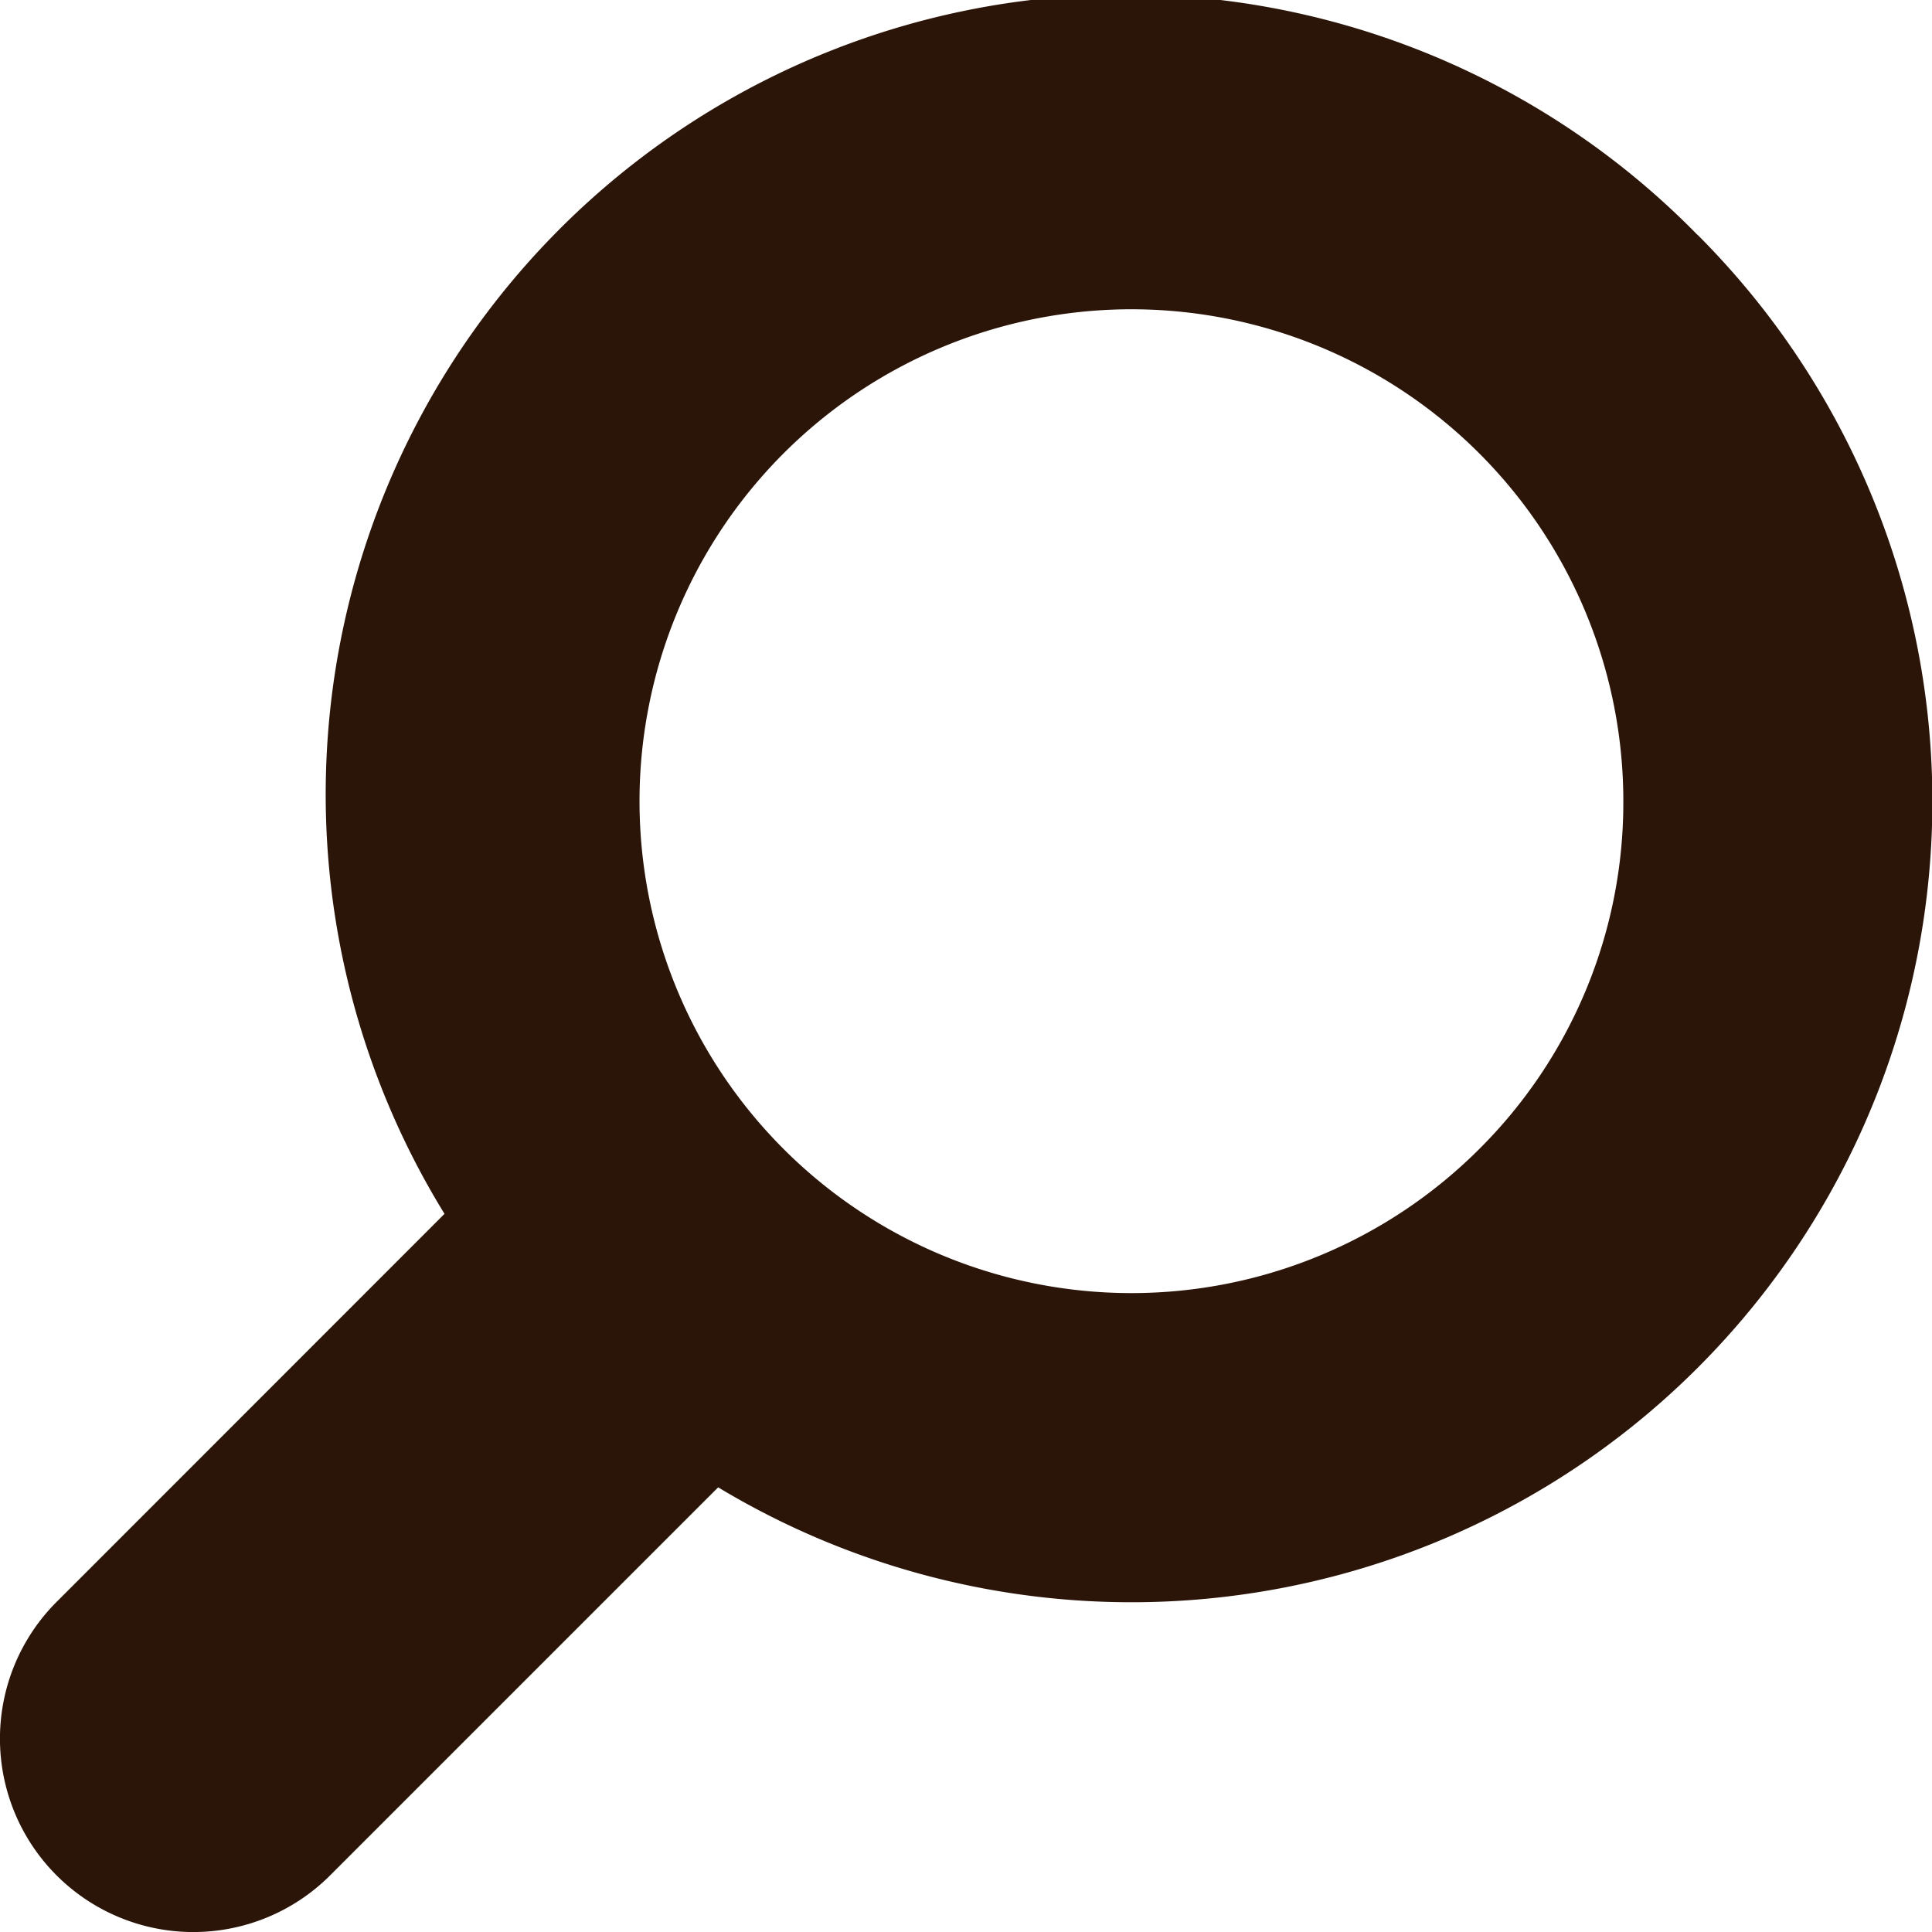
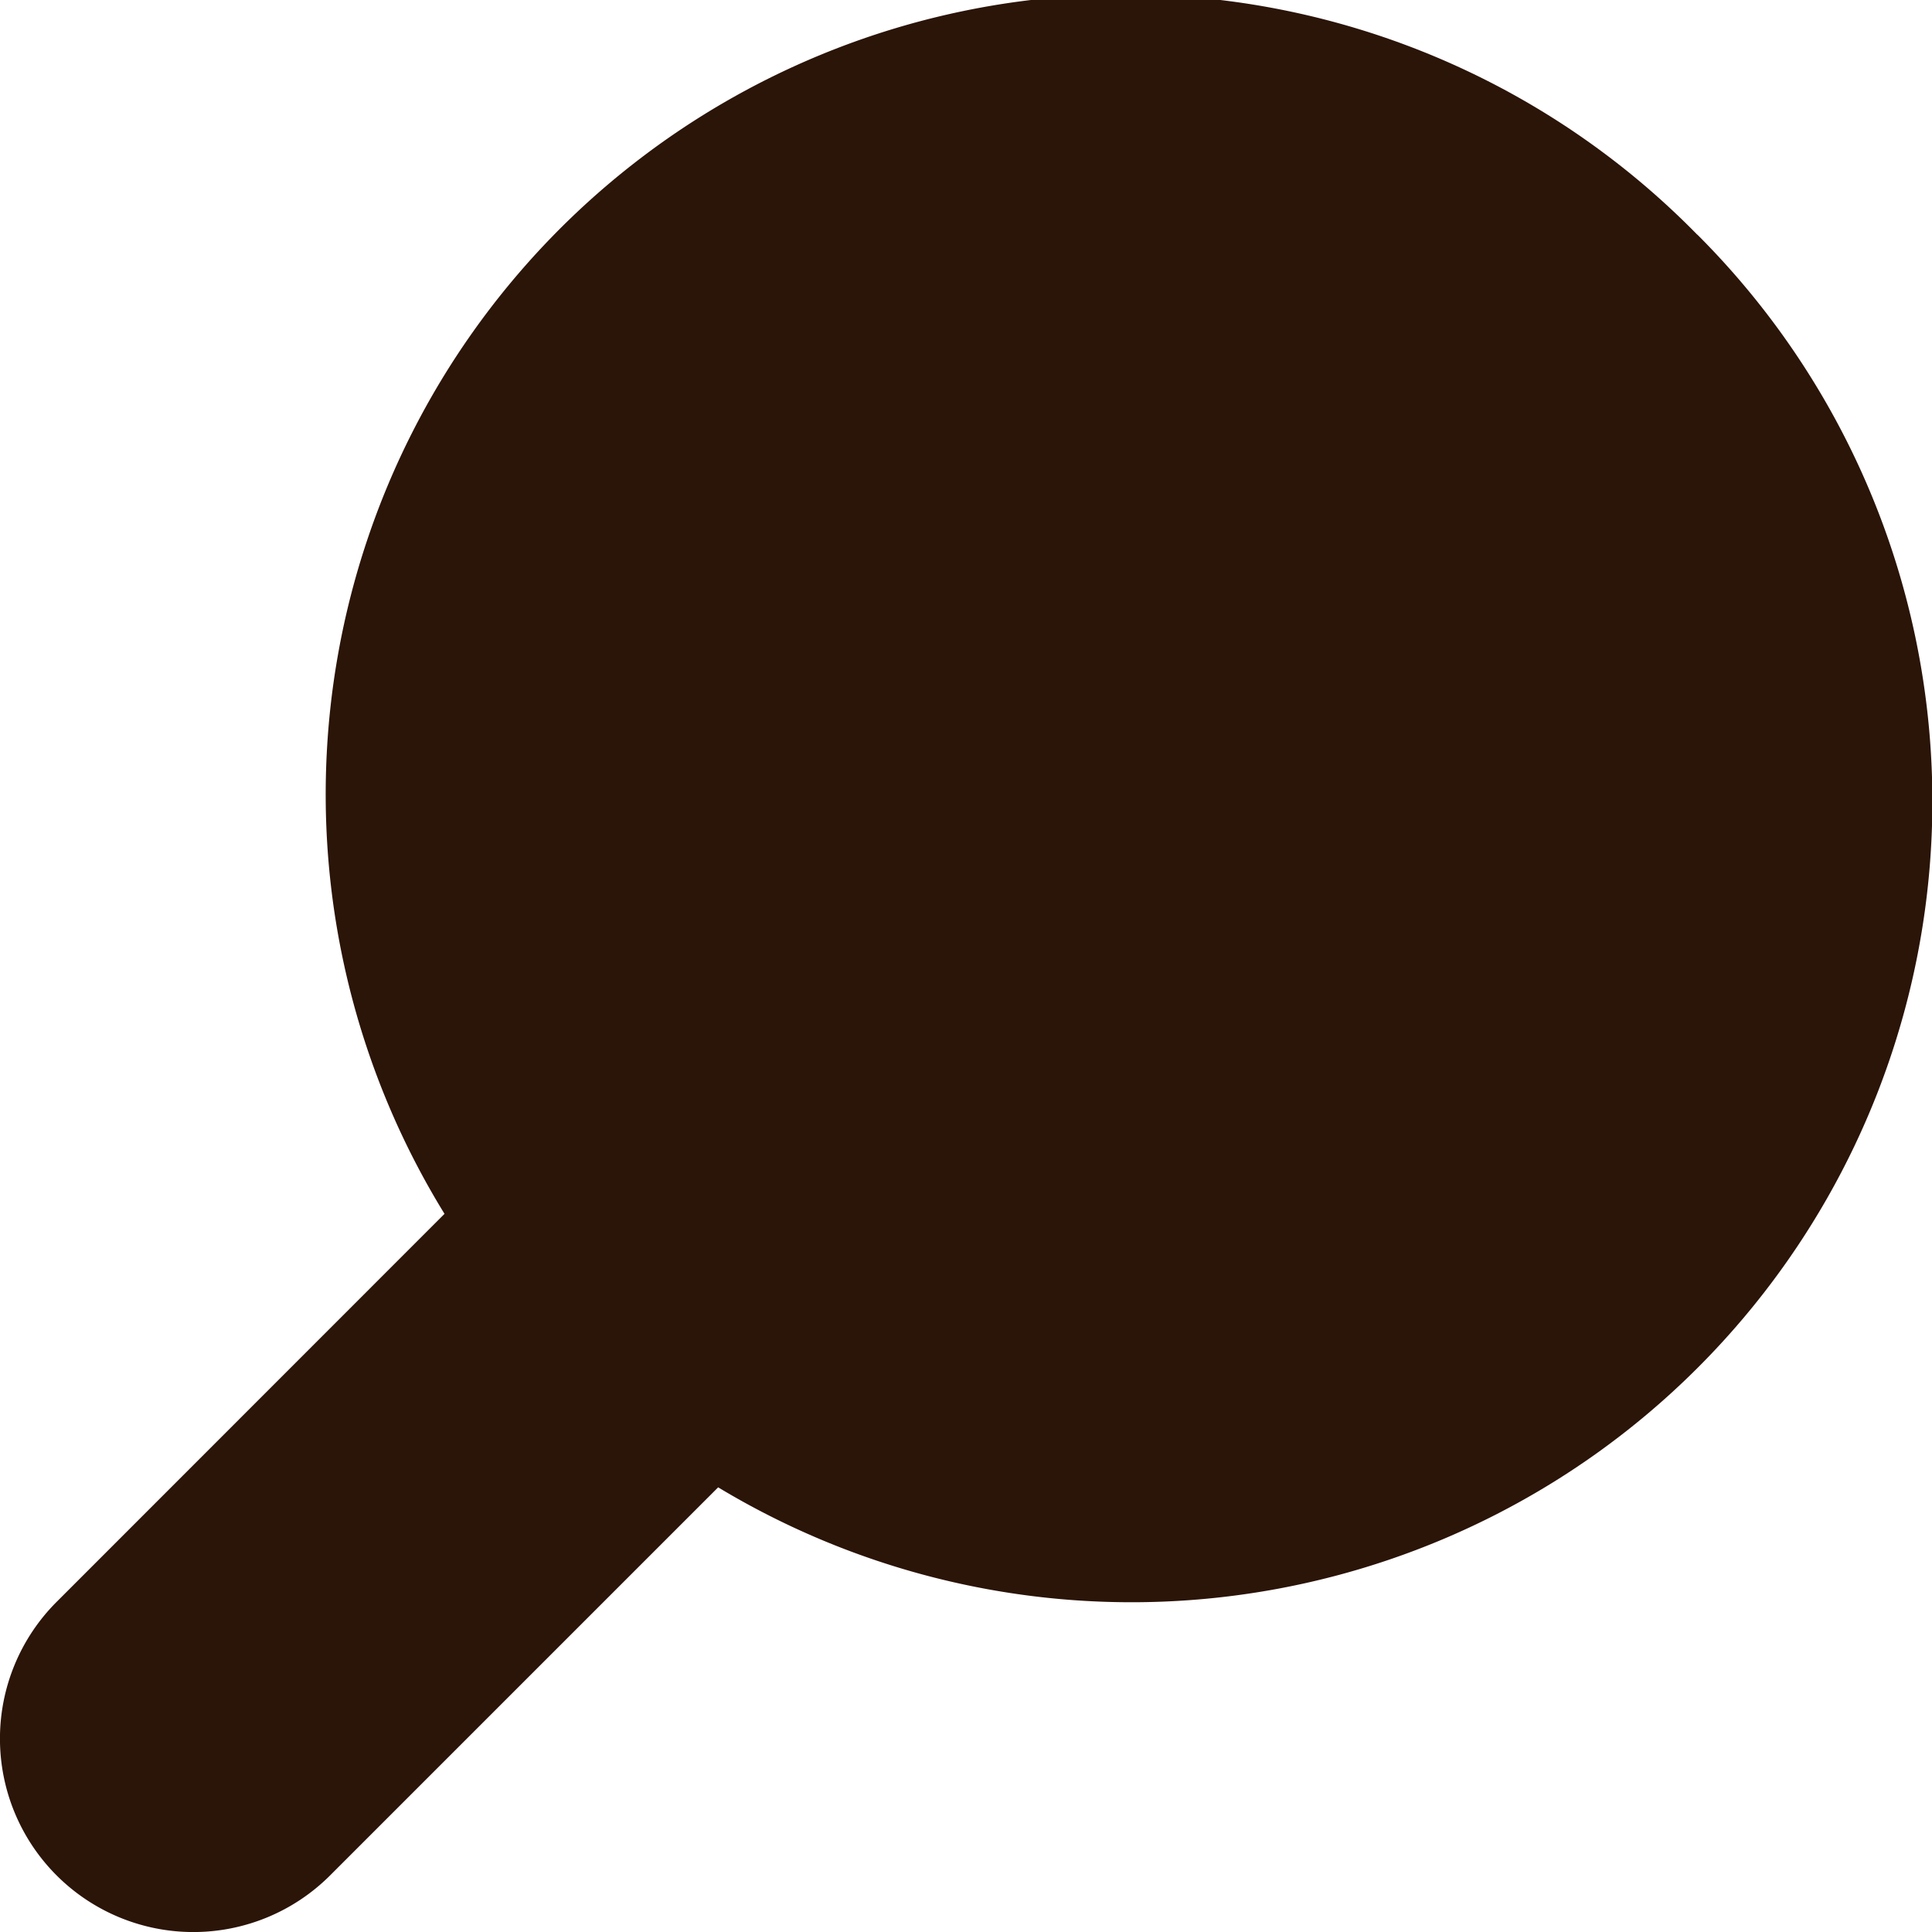
<svg xmlns="http://www.w3.org/2000/svg" viewBox="0 0 128 128">
-   <path d="M112.45 15.55a53 53 0 00-83 64.87l-25.7 25.71a12.81 12.81 0 0018.12 18.12l25.71-25.71a53.06 53.06 0 0064.87-83zM98 76.13a32.59 32.59 0 119.55-23 32.37 32.37 0 01-9.55 23z" fill="#2b1408" />
+   <path d="M112.45 15.55a53 53 0 00-83 64.87l-25.7 25.71a12.81 12.81 0 0018.12 18.12l25.71-25.71a53.06 53.06 0 0064.87-83zM98 76.13z" fill="#2b1408" />
</svg>